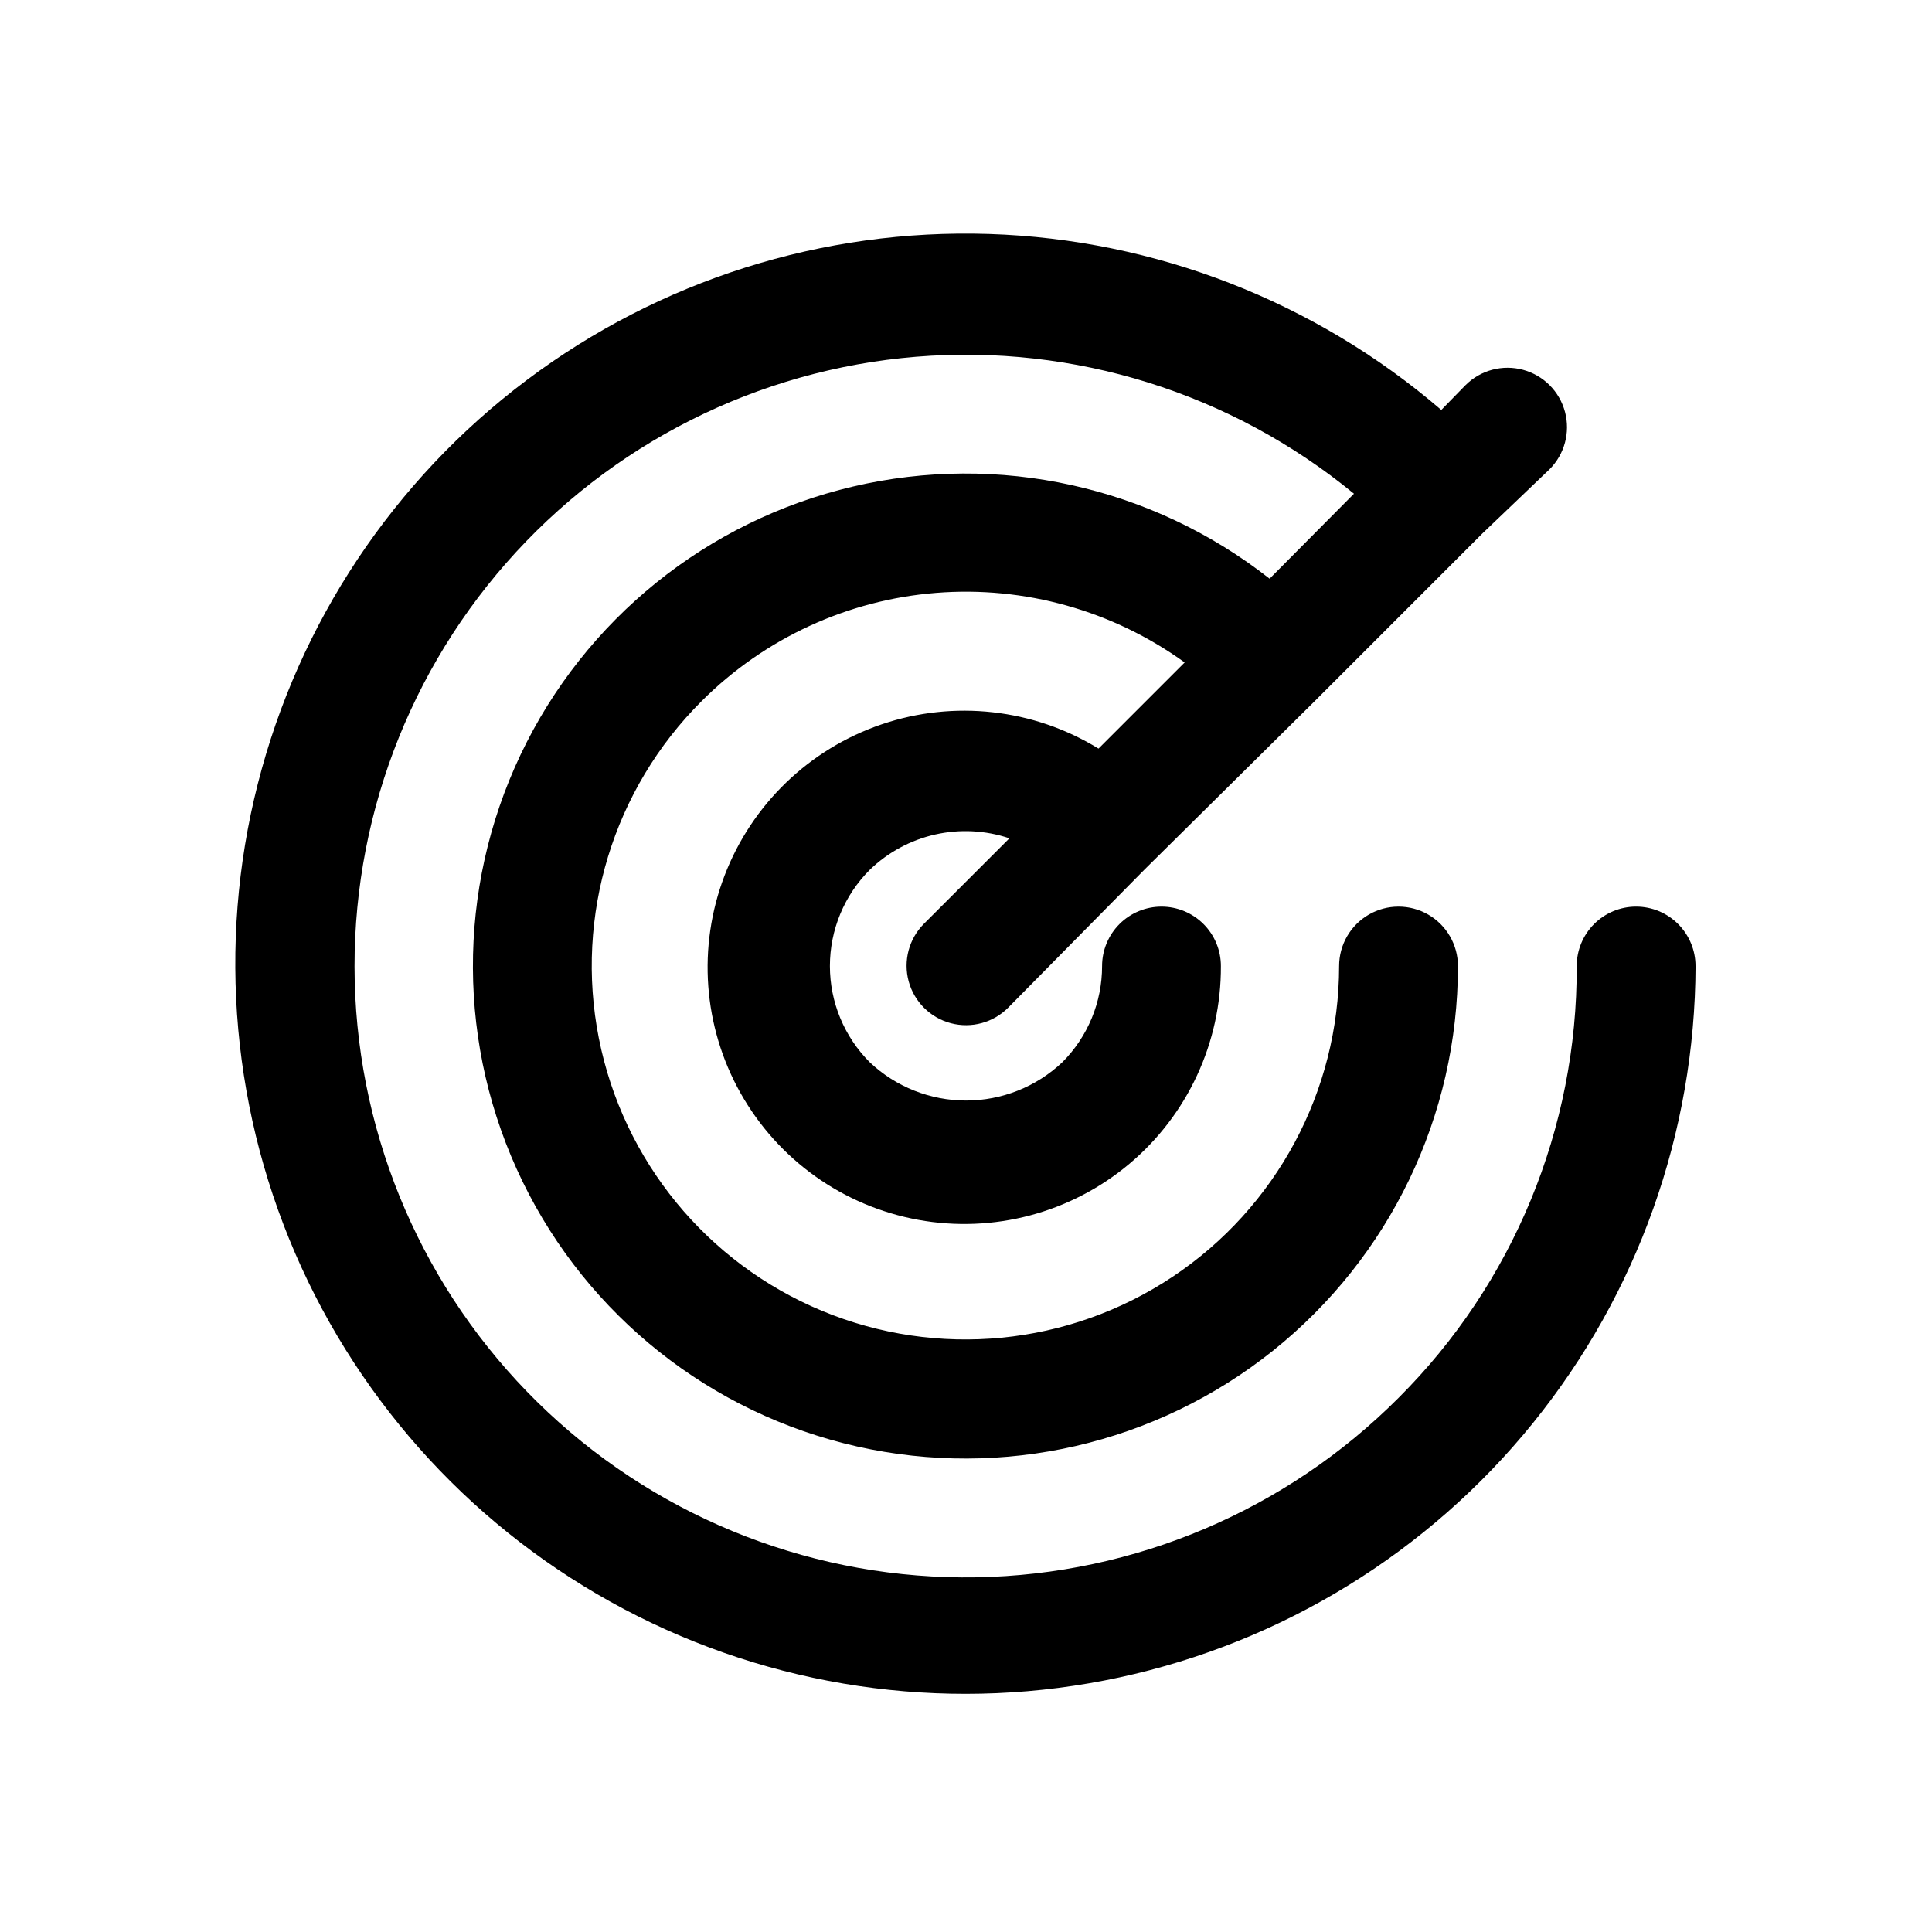
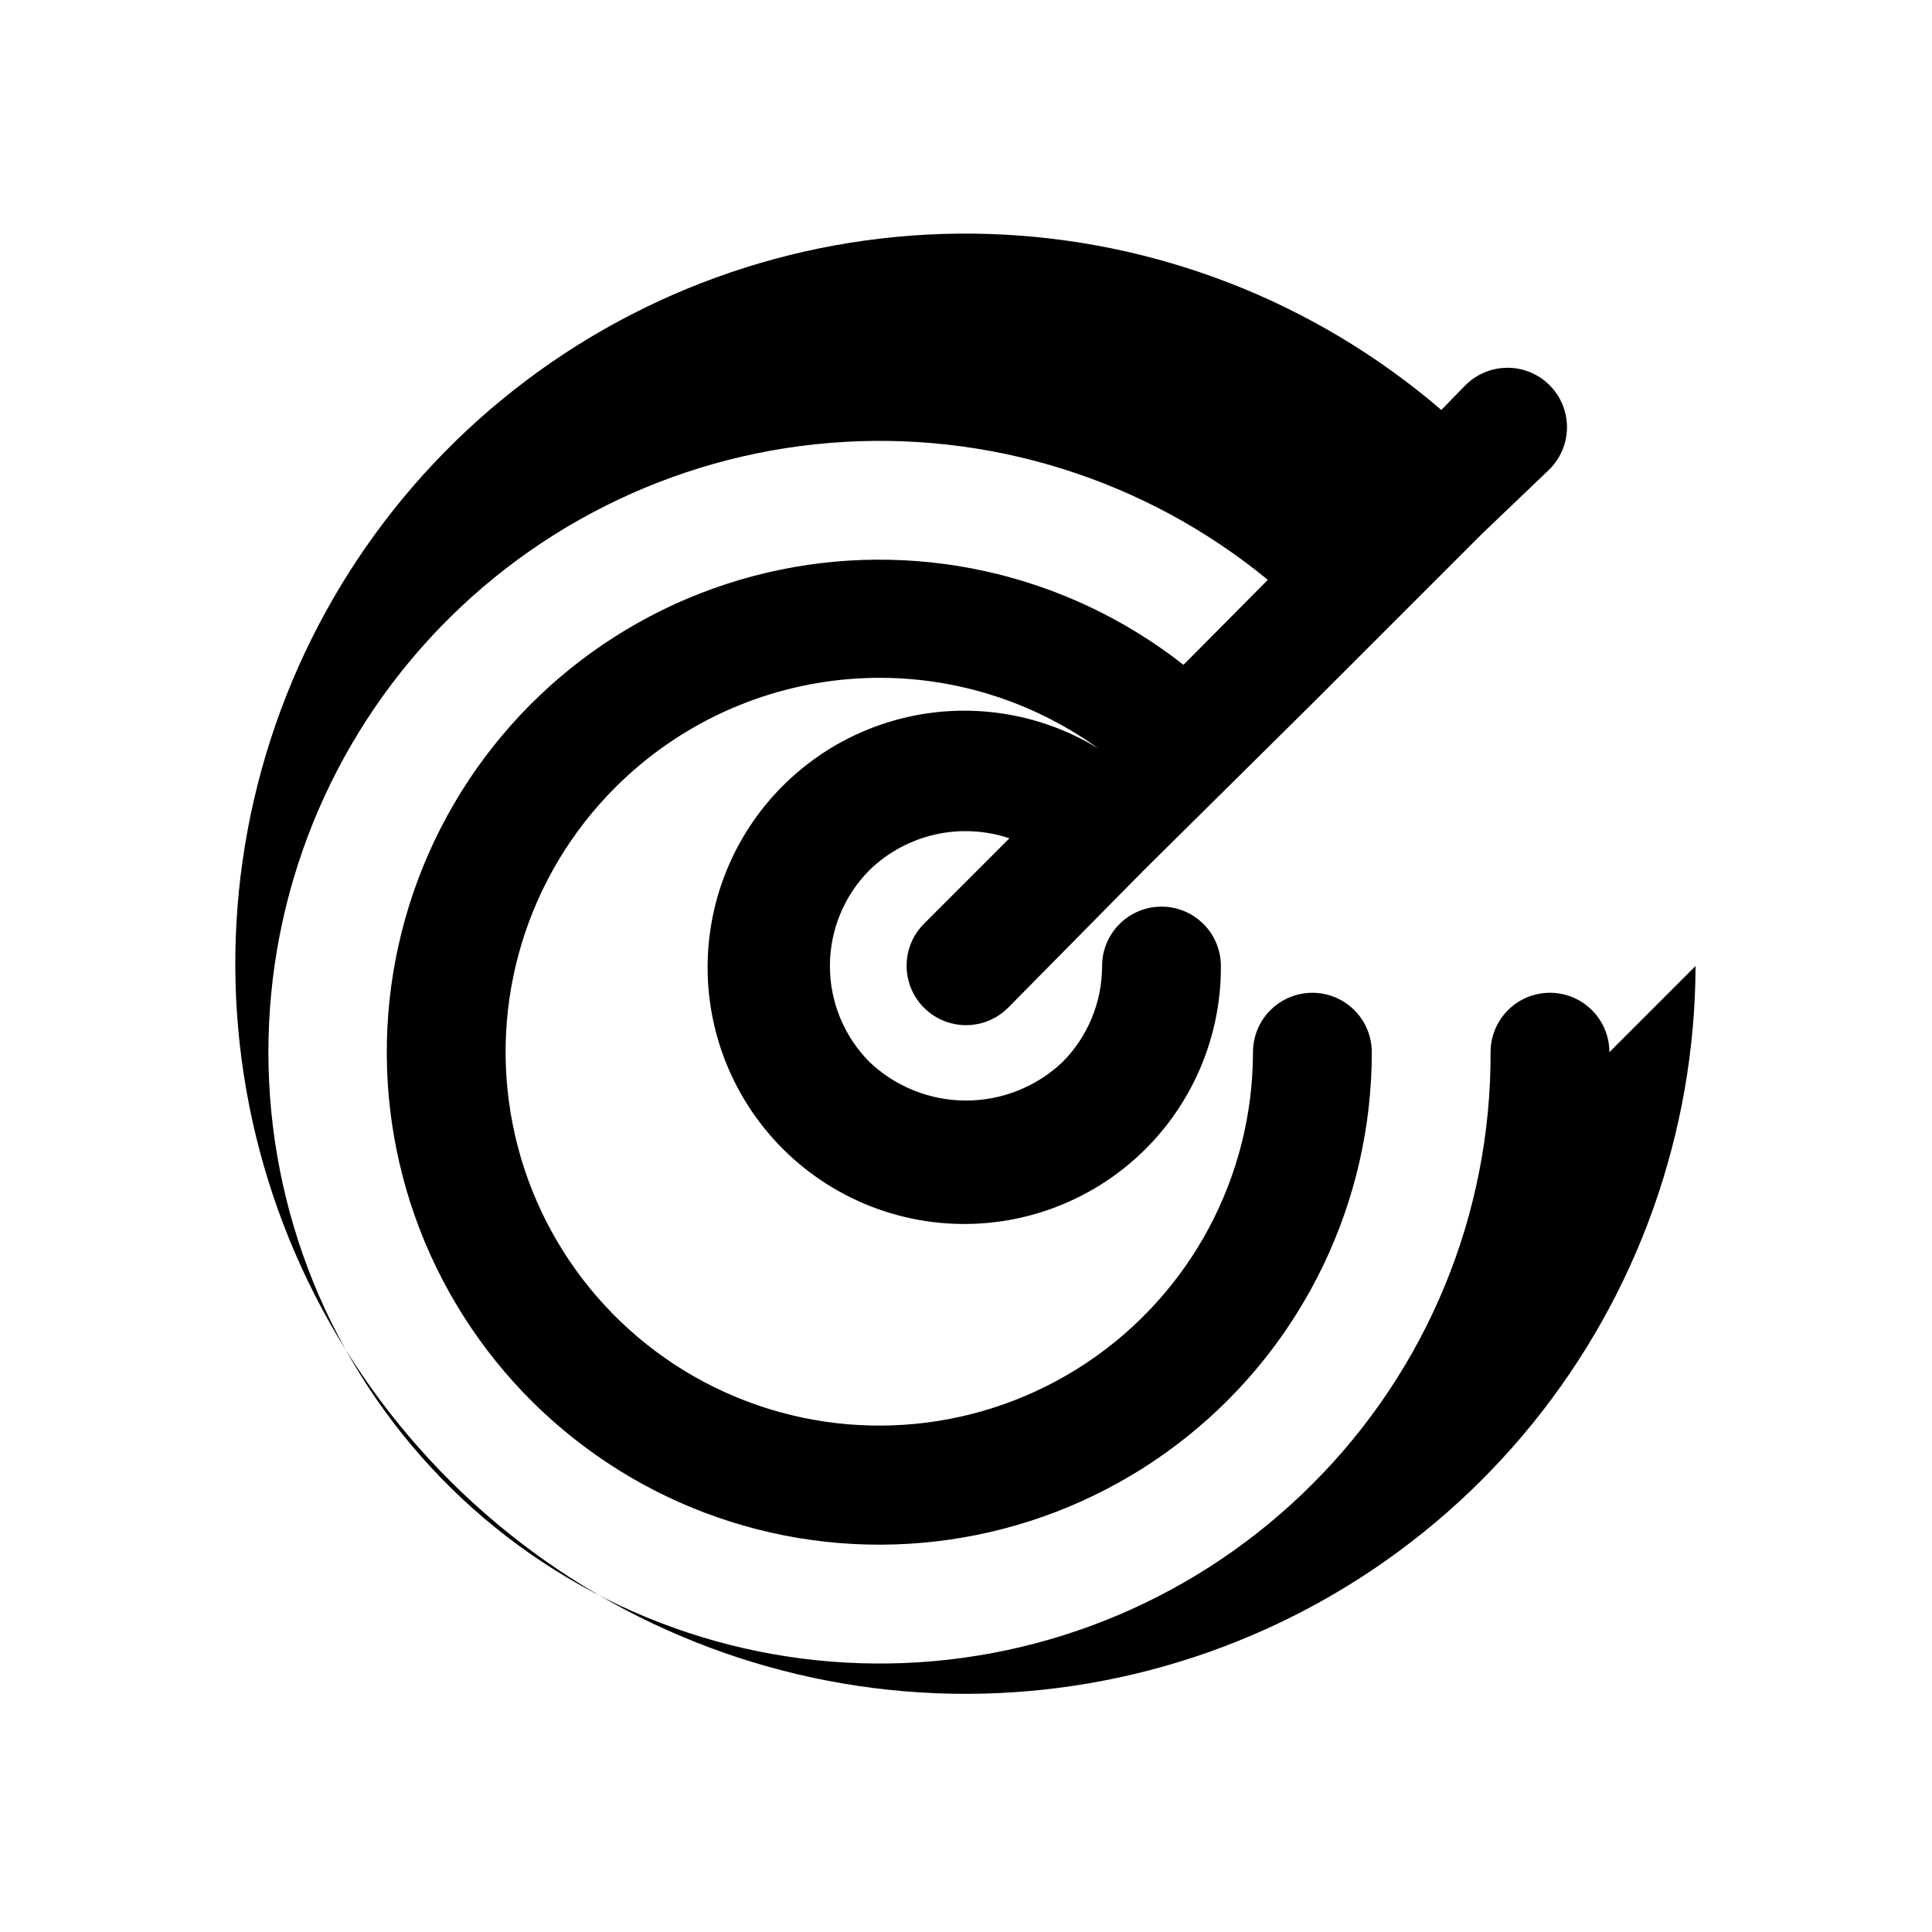
<svg xmlns="http://www.w3.org/2000/svg" fill="#000000" width="800px" height="800px" version="1.1" viewBox="144 144 512 512">
-   <path d="m593.34 400c-0.141 44.109-15.348 86.852-43.105 121.14-27.754 34.285-66.395 58.059-109.51 67.379s-88.125 3.625-127.56-16.137c-39.438-19.762-70.941-52.41-89.285-92.527-18.344-40.117-22.43-85.297-11.578-128.05 10.848-42.758 35.984-80.527 71.238-107.04 35.25-26.516 78.508-40.191 122.6-38.758s86.363 17.887 119.82 46.637l6.453-6.613 0.004 0.004c3.992-3.969 9.801-5.5 15.23-4.023 5.43 1.473 9.66 5.734 11.098 11.176 1.438 5.441-0.137 11.238-4.129 15.203l-17.793 17.004-44.555 44.555-45.027 44.555-36.055 36.527c-3.965 3.992-9.758 5.566-15.199 4.129-5.441-1.438-9.703-5.668-11.18-11.098-1.477-5.43 0.059-11.238 4.023-15.23l22.672-22.672c-6.34-2.129-13.145-2.477-19.668-1.008-6.523 1.473-12.52 4.707-17.332 9.352-6.766 6.762-10.57 15.938-10.57 25.508 0 9.566 3.805 18.742 10.57 25.504 6.898 6.512 16.023 10.137 25.508 10.137 9.48 0 18.605-3.625 25.504-10.137 6.762-6.766 10.555-15.941 10.547-25.504 0-4.176 1.66-8.18 4.613-11.133 2.953-2.953 6.957-4.613 11.133-4.613s8.18 1.66 11.133 4.613c2.953 2.953 4.609 6.957 4.609 11.133 0.102 20.23-8.809 39.457-24.309 52.457-15.504 13-35.988 18.422-55.891 14.797s-37.16-15.922-47.082-33.555c-9.926-17.629-11.484-38.762-4.258-57.656 7.231-18.898 22.496-33.594 41.652-40.102 19.156-6.508 40.215-4.148 57.457 6.434l22.828-22.828c-19.074-13.777-42.43-20.316-65.883-18.441-23.457 1.875-45.477 12.039-62.117 28.676-23.434 23.352-33.66 56.863-27.254 89.32 6.406 32.457 28.598 59.57 59.148 72.27 30.547 12.699 65.422 9.301 92.945-9.051 27.527-18.352 44.07-49.238 44.094-82.32 0-5.625 3-10.824 7.871-13.637 4.871-2.812 10.875-2.812 15.746 0 4.871 2.812 7.871 8.012 7.871 13.637 0 39.66-18.035 77.172-49.016 101.94-30.977 24.766-71.539 34.102-110.23 25.375-38.691-8.73-71.312-34.578-88.656-70.25-17.344-35.668-17.523-77.289-0.492-113.11 17.027-35.82 49.422-61.953 88.035-71.02 38.613-9.07 79.254-0.086 110.45 24.41l22.355-22.516h0.004c-32.5-26.703-74.113-39.719-116.04-36.297-41.922 3.422-80.871 23.02-108.61 54.641-27.738 31.621-42.086 72.789-40.016 114.8 2.07 42.012 20.398 81.574 51.109 110.32 30.711 28.738 71.398 44.41 113.45 43.695 42.059-0.715 82.188-17.762 111.9-47.531 30.398-30.316 47.406-71.527 47.234-114.46 0-4.176 1.66-8.18 4.609-11.133 2.953-2.953 6.957-4.613 11.133-4.613 4.176 0 8.184 1.66 11.133 4.613 2.953 2.953 4.613 6.957 4.613 11.133z" />
+   <path d="m593.34 400c-0.141 44.109-15.348 86.852-43.105 121.14-27.754 34.285-66.395 58.059-109.51 67.379s-88.125 3.625-127.56-16.137c-39.438-19.762-70.941-52.41-89.285-92.527-18.344-40.117-22.43-85.297-11.578-128.05 10.848-42.758 35.984-80.527 71.238-107.04 35.25-26.516 78.508-40.191 122.6-38.758s86.363 17.887 119.82 46.637l6.453-6.613 0.004 0.004c3.992-3.969 9.801-5.5 15.23-4.023 5.43 1.473 9.66 5.734 11.098 11.176 1.438 5.441-0.137 11.238-4.129 15.203l-17.793 17.004-44.555 44.555-45.027 44.555-36.055 36.527c-3.965 3.992-9.758 5.566-15.199 4.129-5.441-1.438-9.703-5.668-11.18-11.098-1.477-5.43 0.059-11.238 4.023-15.23l22.672-22.672c-6.34-2.129-13.145-2.477-19.668-1.008-6.523 1.473-12.52 4.707-17.332 9.352-6.766 6.762-10.57 15.938-10.57 25.508 0 9.566 3.805 18.742 10.57 25.504 6.898 6.512 16.023 10.137 25.508 10.137 9.48 0 18.605-3.625 25.504-10.137 6.762-6.766 10.555-15.941 10.547-25.504 0-4.176 1.66-8.18 4.613-11.133 2.953-2.953 6.957-4.613 11.133-4.613s8.18 1.66 11.133 4.613c2.953 2.953 4.609 6.957 4.609 11.133 0.102 20.23-8.809 39.457-24.309 52.457-15.504 13-35.988 18.422-55.891 14.797s-37.16-15.922-47.082-33.555c-9.926-17.629-11.484-38.762-4.258-57.656 7.231-18.898 22.496-33.594 41.652-40.102 19.156-6.508 40.215-4.148 57.457 6.434c-19.074-13.777-42.43-20.316-65.883-18.441-23.457 1.875-45.477 12.039-62.117 28.676-23.434 23.352-33.66 56.863-27.254 89.32 6.406 32.457 28.598 59.57 59.148 72.27 30.547 12.699 65.422 9.301 92.945-9.051 27.527-18.352 44.07-49.238 44.094-82.32 0-5.625 3-10.824 7.871-13.637 4.871-2.812 10.875-2.812 15.746 0 4.871 2.812 7.871 8.012 7.871 13.637 0 39.66-18.035 77.172-49.016 101.94-30.977 24.766-71.539 34.102-110.23 25.375-38.691-8.73-71.312-34.578-88.656-70.25-17.344-35.668-17.523-77.289-0.492-113.11 17.027-35.82 49.422-61.953 88.035-71.02 38.613-9.07 79.254-0.086 110.45 24.41l22.355-22.516h0.004c-32.5-26.703-74.113-39.719-116.04-36.297-41.922 3.422-80.871 23.02-108.61 54.641-27.738 31.621-42.086 72.789-40.016 114.8 2.07 42.012 20.398 81.574 51.109 110.32 30.711 28.738 71.398 44.41 113.45 43.695 42.059-0.715 82.188-17.762 111.9-47.531 30.398-30.316 47.406-71.527 47.234-114.46 0-4.176 1.66-8.18 4.609-11.133 2.953-2.953 6.957-4.613 11.133-4.613 4.176 0 8.184 1.66 11.133 4.613 2.953 2.953 4.613 6.957 4.613 11.133z" />
</svg>